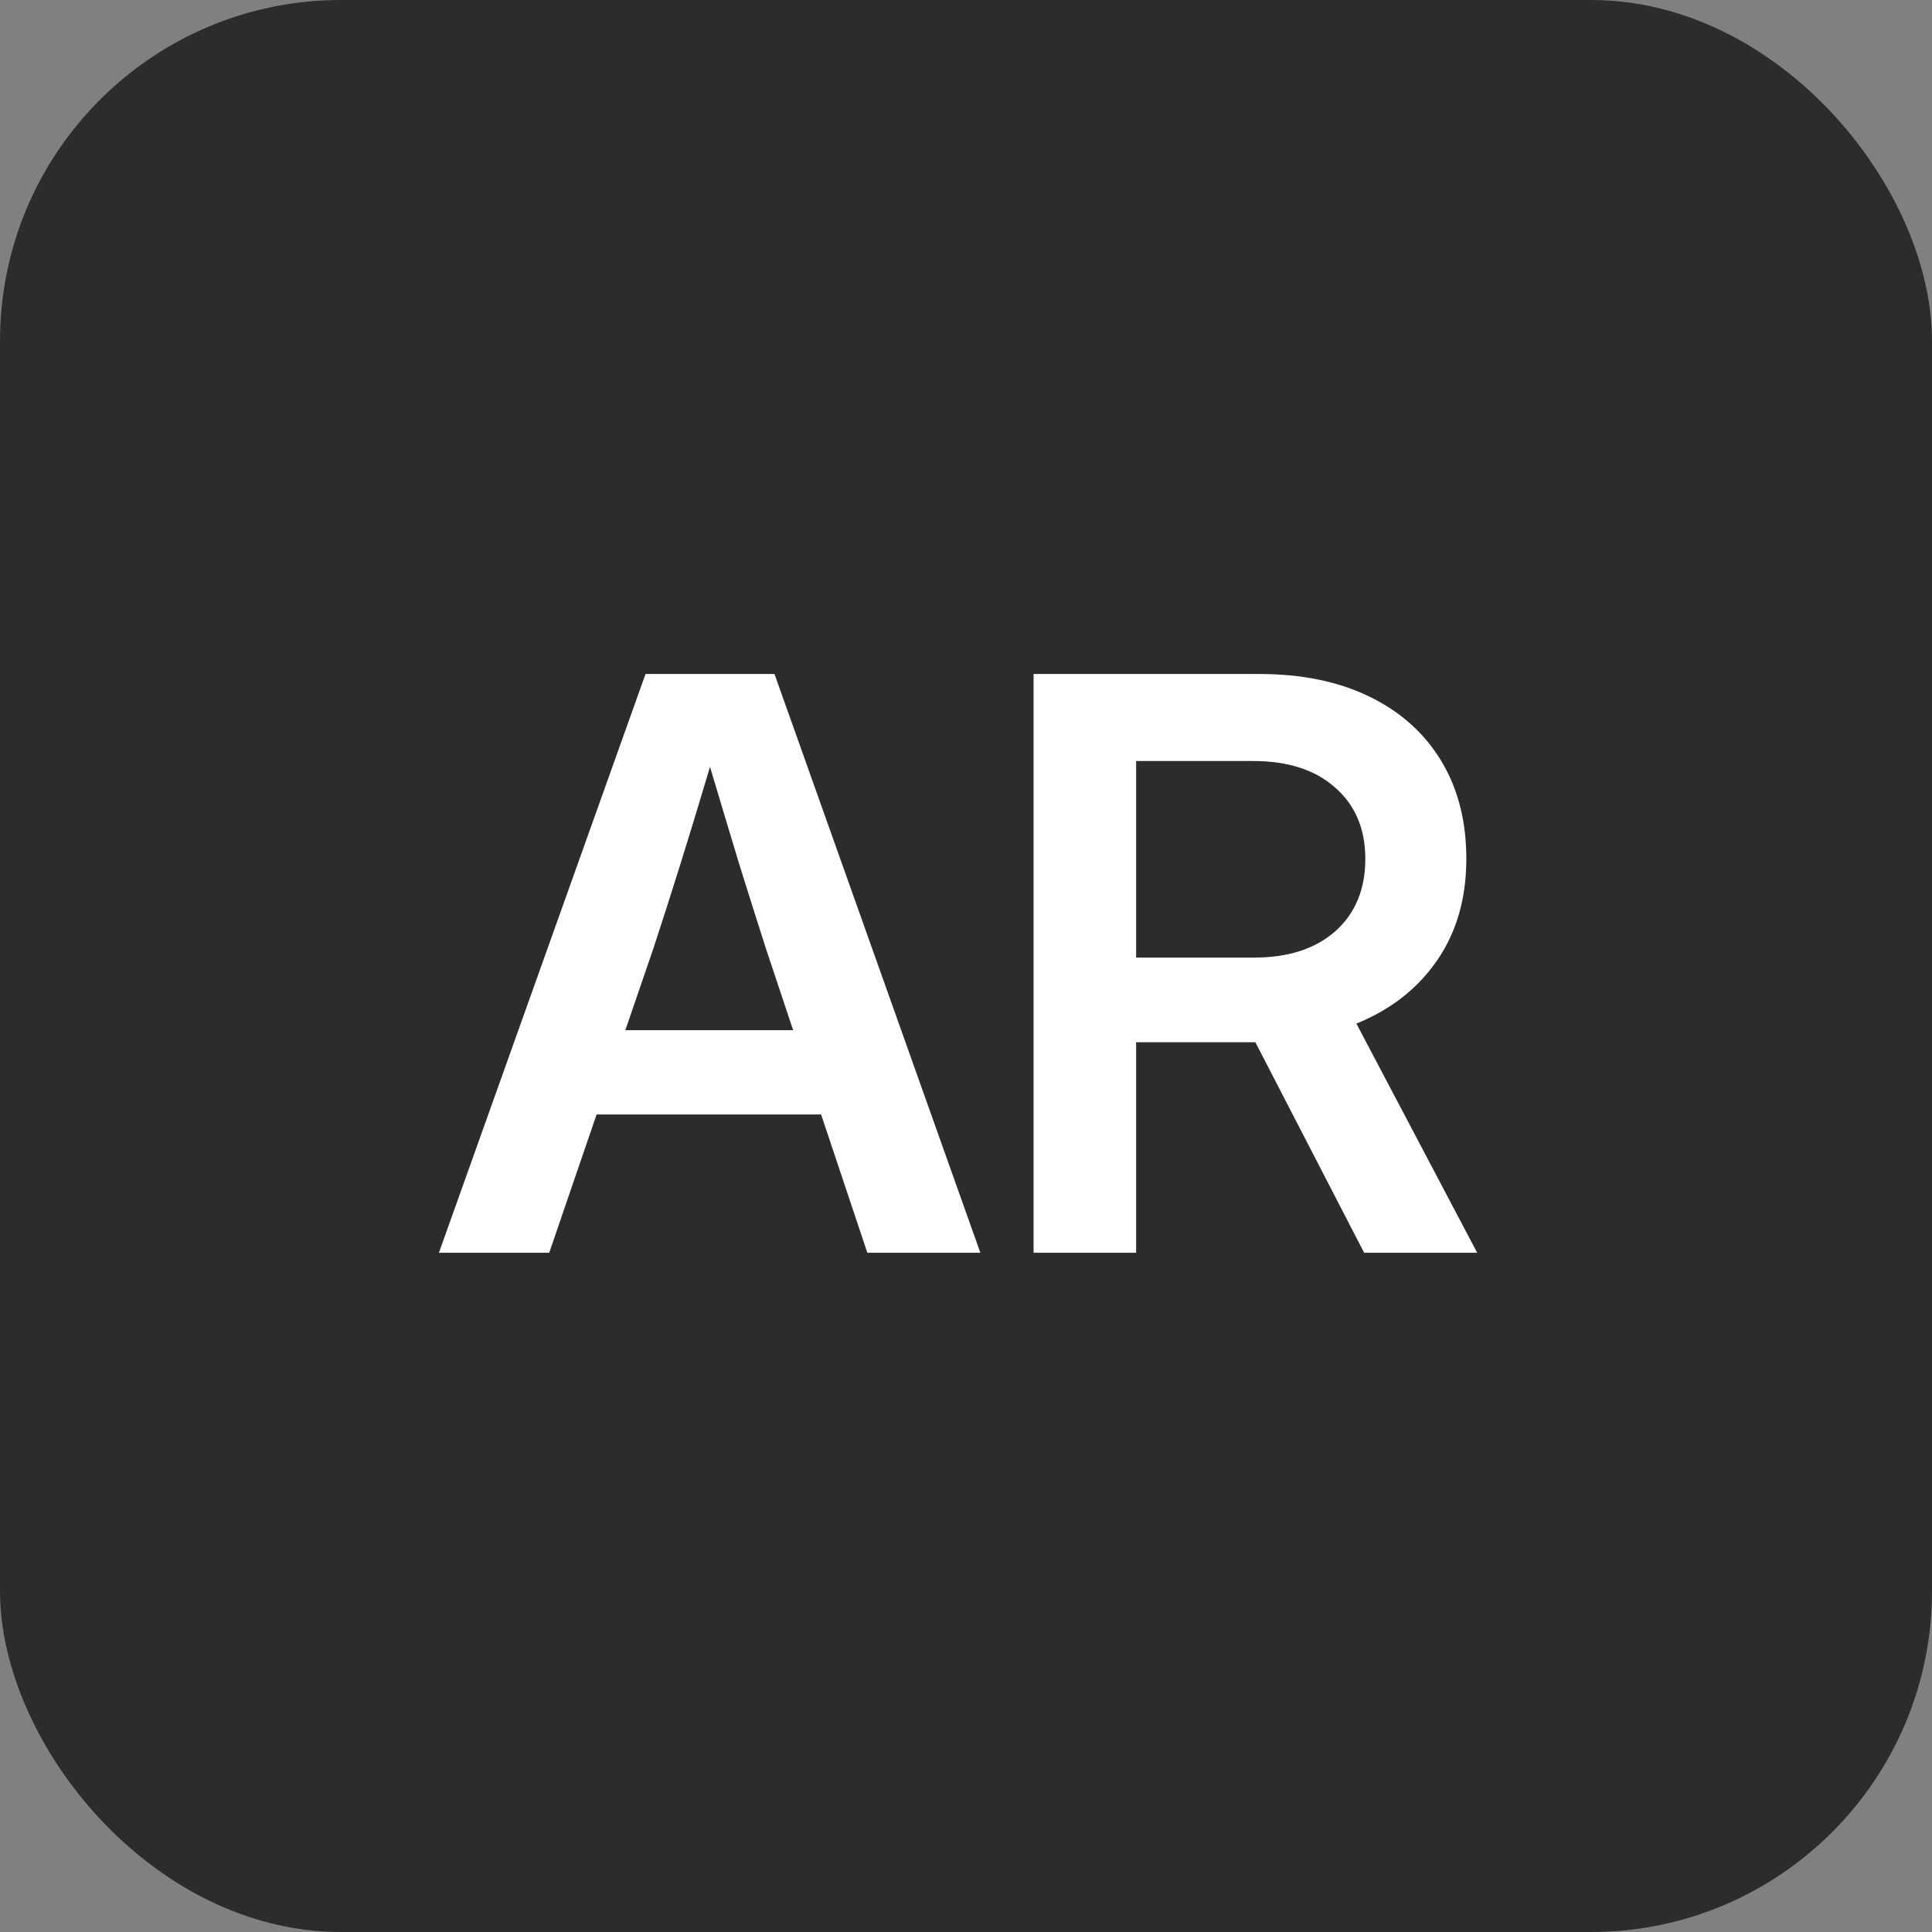
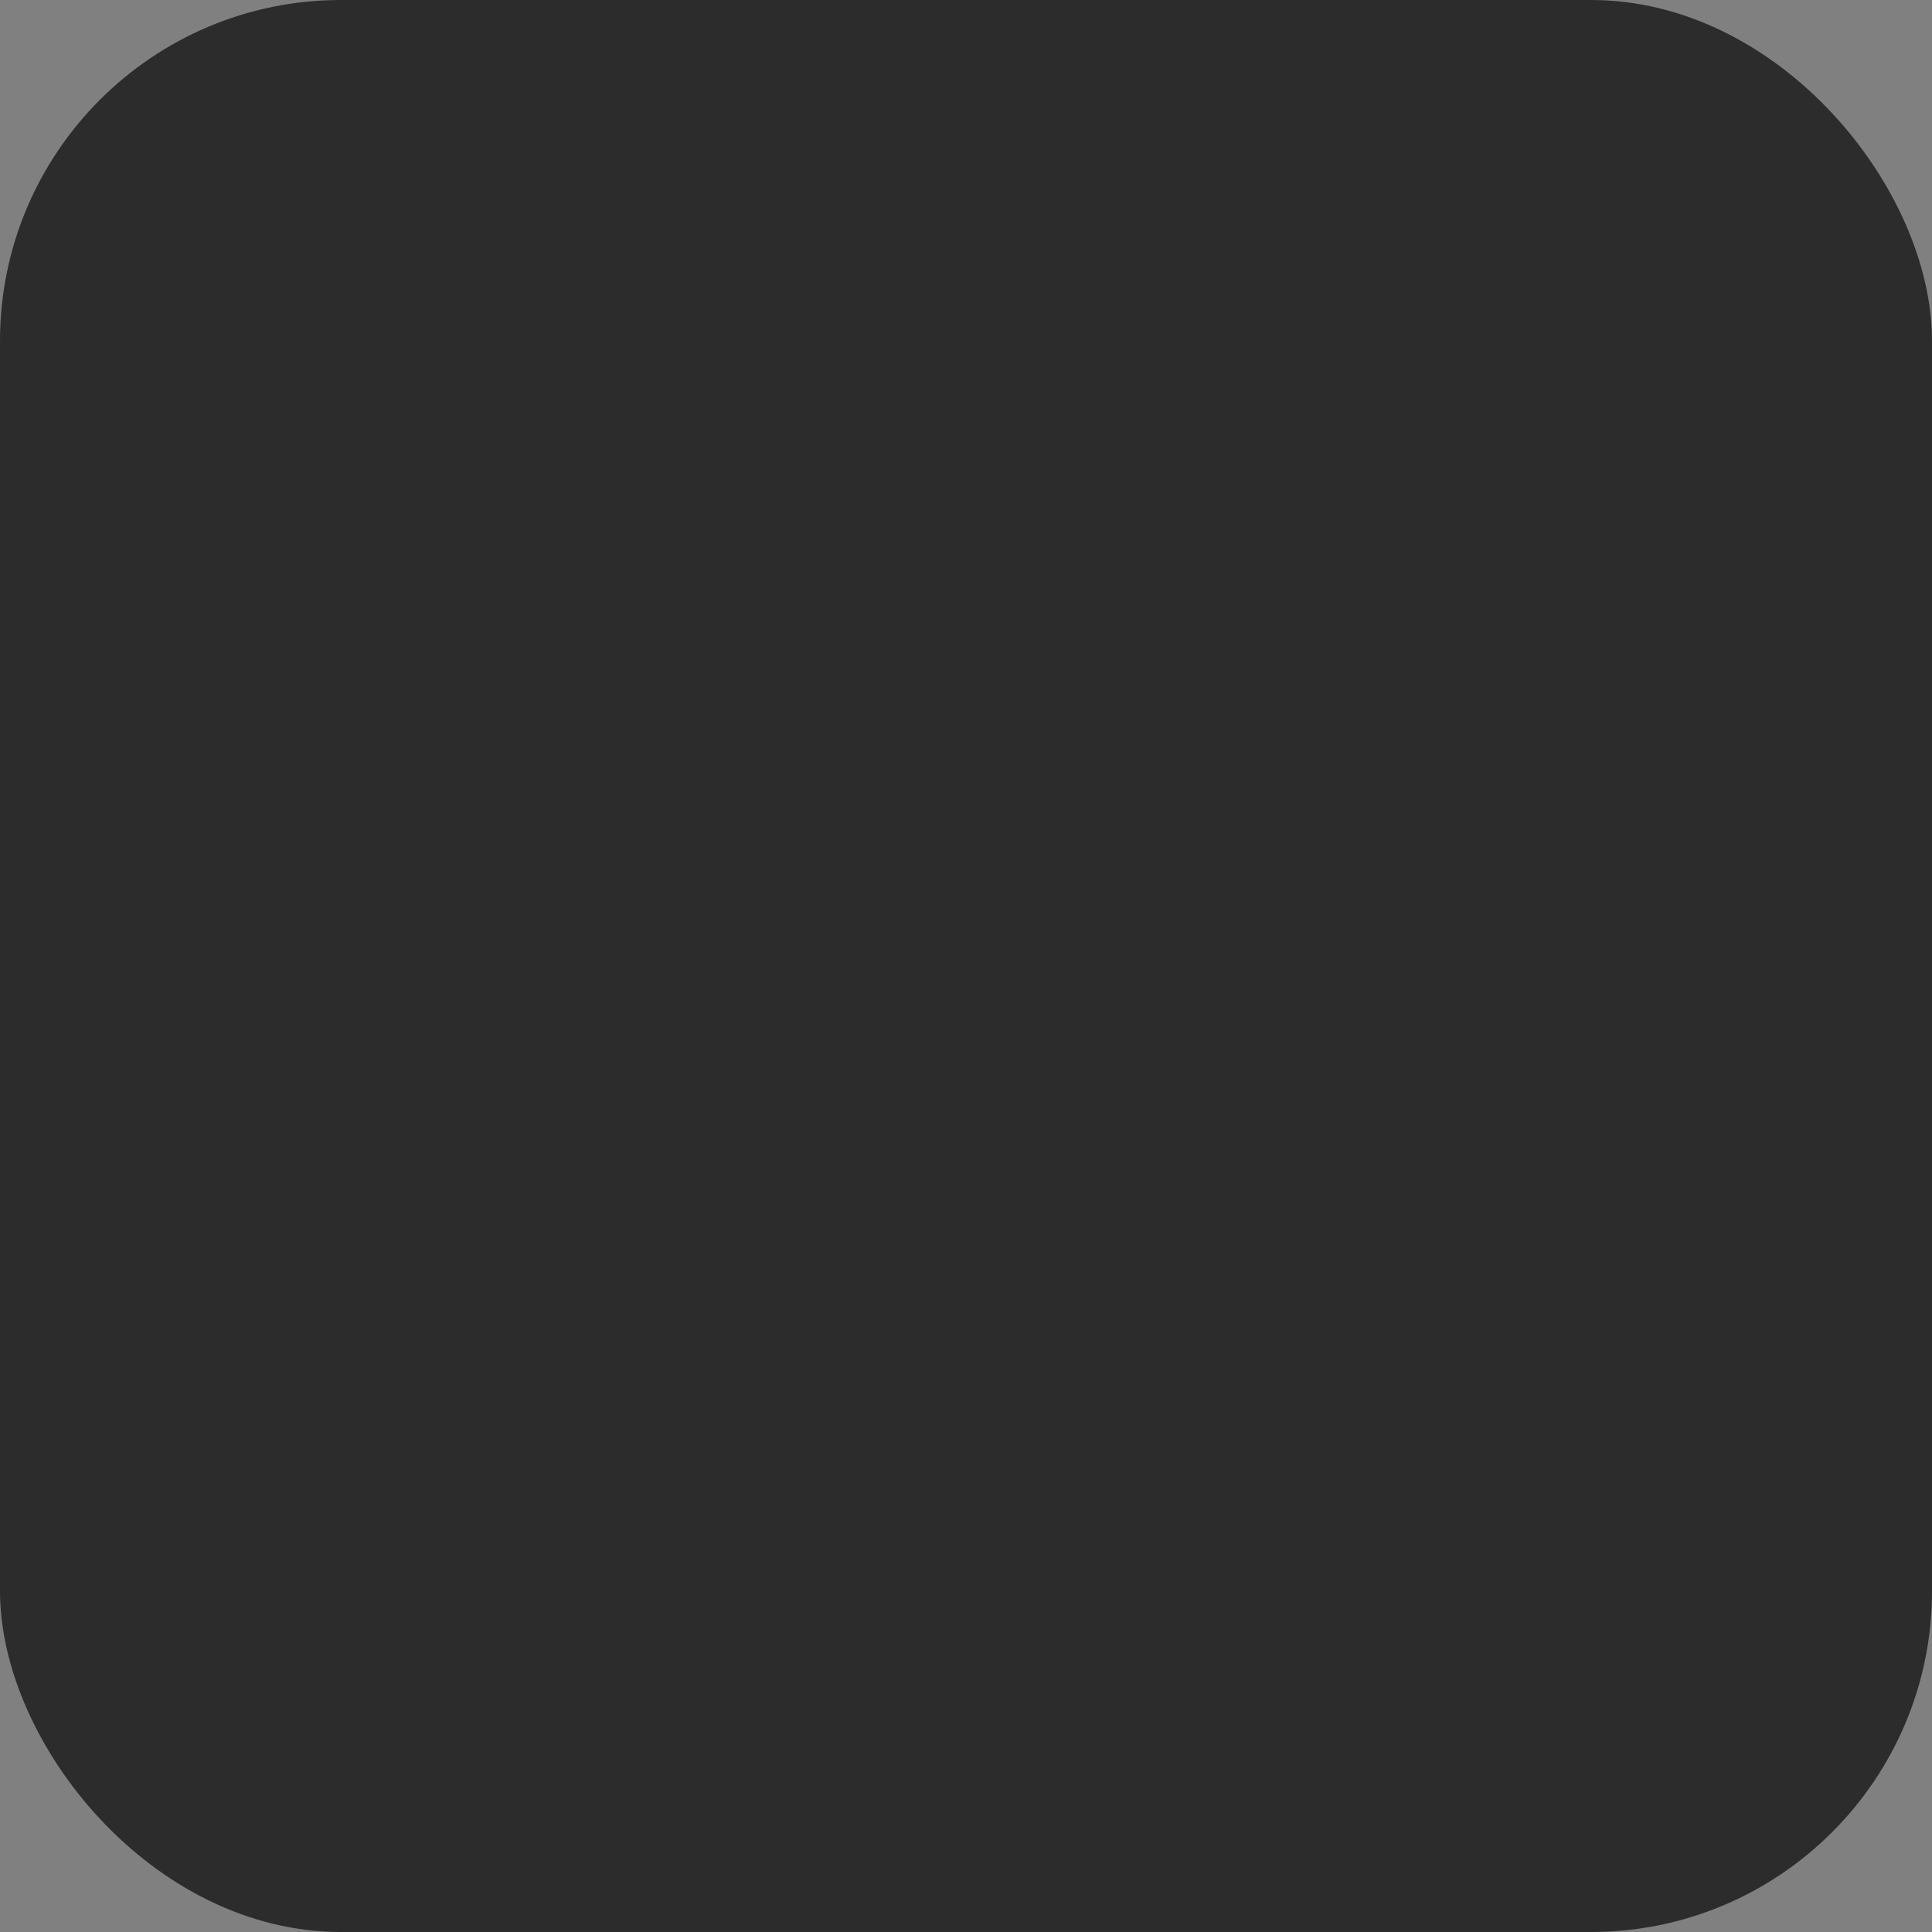
<svg xmlns="http://www.w3.org/2000/svg" width="64" height="64" viewBox="0 0 64 64" fill="none">
  <rect x="0" y="0" width="64" height="64" fill="#808080" stroke="none" />
  <rect width="64" height="64" rx="11.294" fill="#2C2C2C" />
-   <path d="M14.539 41.5L21.384 22.327H25.656L32.476 41.5H28.732L27.2 36.919H19.763L18.193 41.5H14.539ZM20.715 34.127H26.274L25.373 31.425C25.09 30.541 24.798 29.619 24.498 28.658C24.206 27.697 23.881 26.612 23.52 25.403C23.16 26.612 22.83 27.697 22.529 28.658C22.229 29.619 21.933 30.541 21.642 31.425L20.715 34.127ZM34.239 41.5V22.327H41.715C43.122 22.327 44.336 22.576 45.357 23.073C46.386 23.571 47.179 24.279 47.737 25.197C48.295 26.115 48.574 27.2 48.574 28.452C48.574 29.756 48.252 30.876 47.608 31.811C46.965 32.746 46.073 33.445 44.932 33.908L48.934 41.5H45.189L41.586 34.526C41.561 34.526 41.531 34.526 41.496 34.526H37.636V41.5H34.239ZM37.636 31.721H41.548C42.68 31.721 43.577 31.429 44.237 30.846C44.898 30.254 45.228 29.456 45.228 28.452C45.228 27.457 44.893 26.668 44.224 26.085C43.564 25.501 42.663 25.21 41.522 25.21H37.636V31.721Z" fill="white" />
</svg>